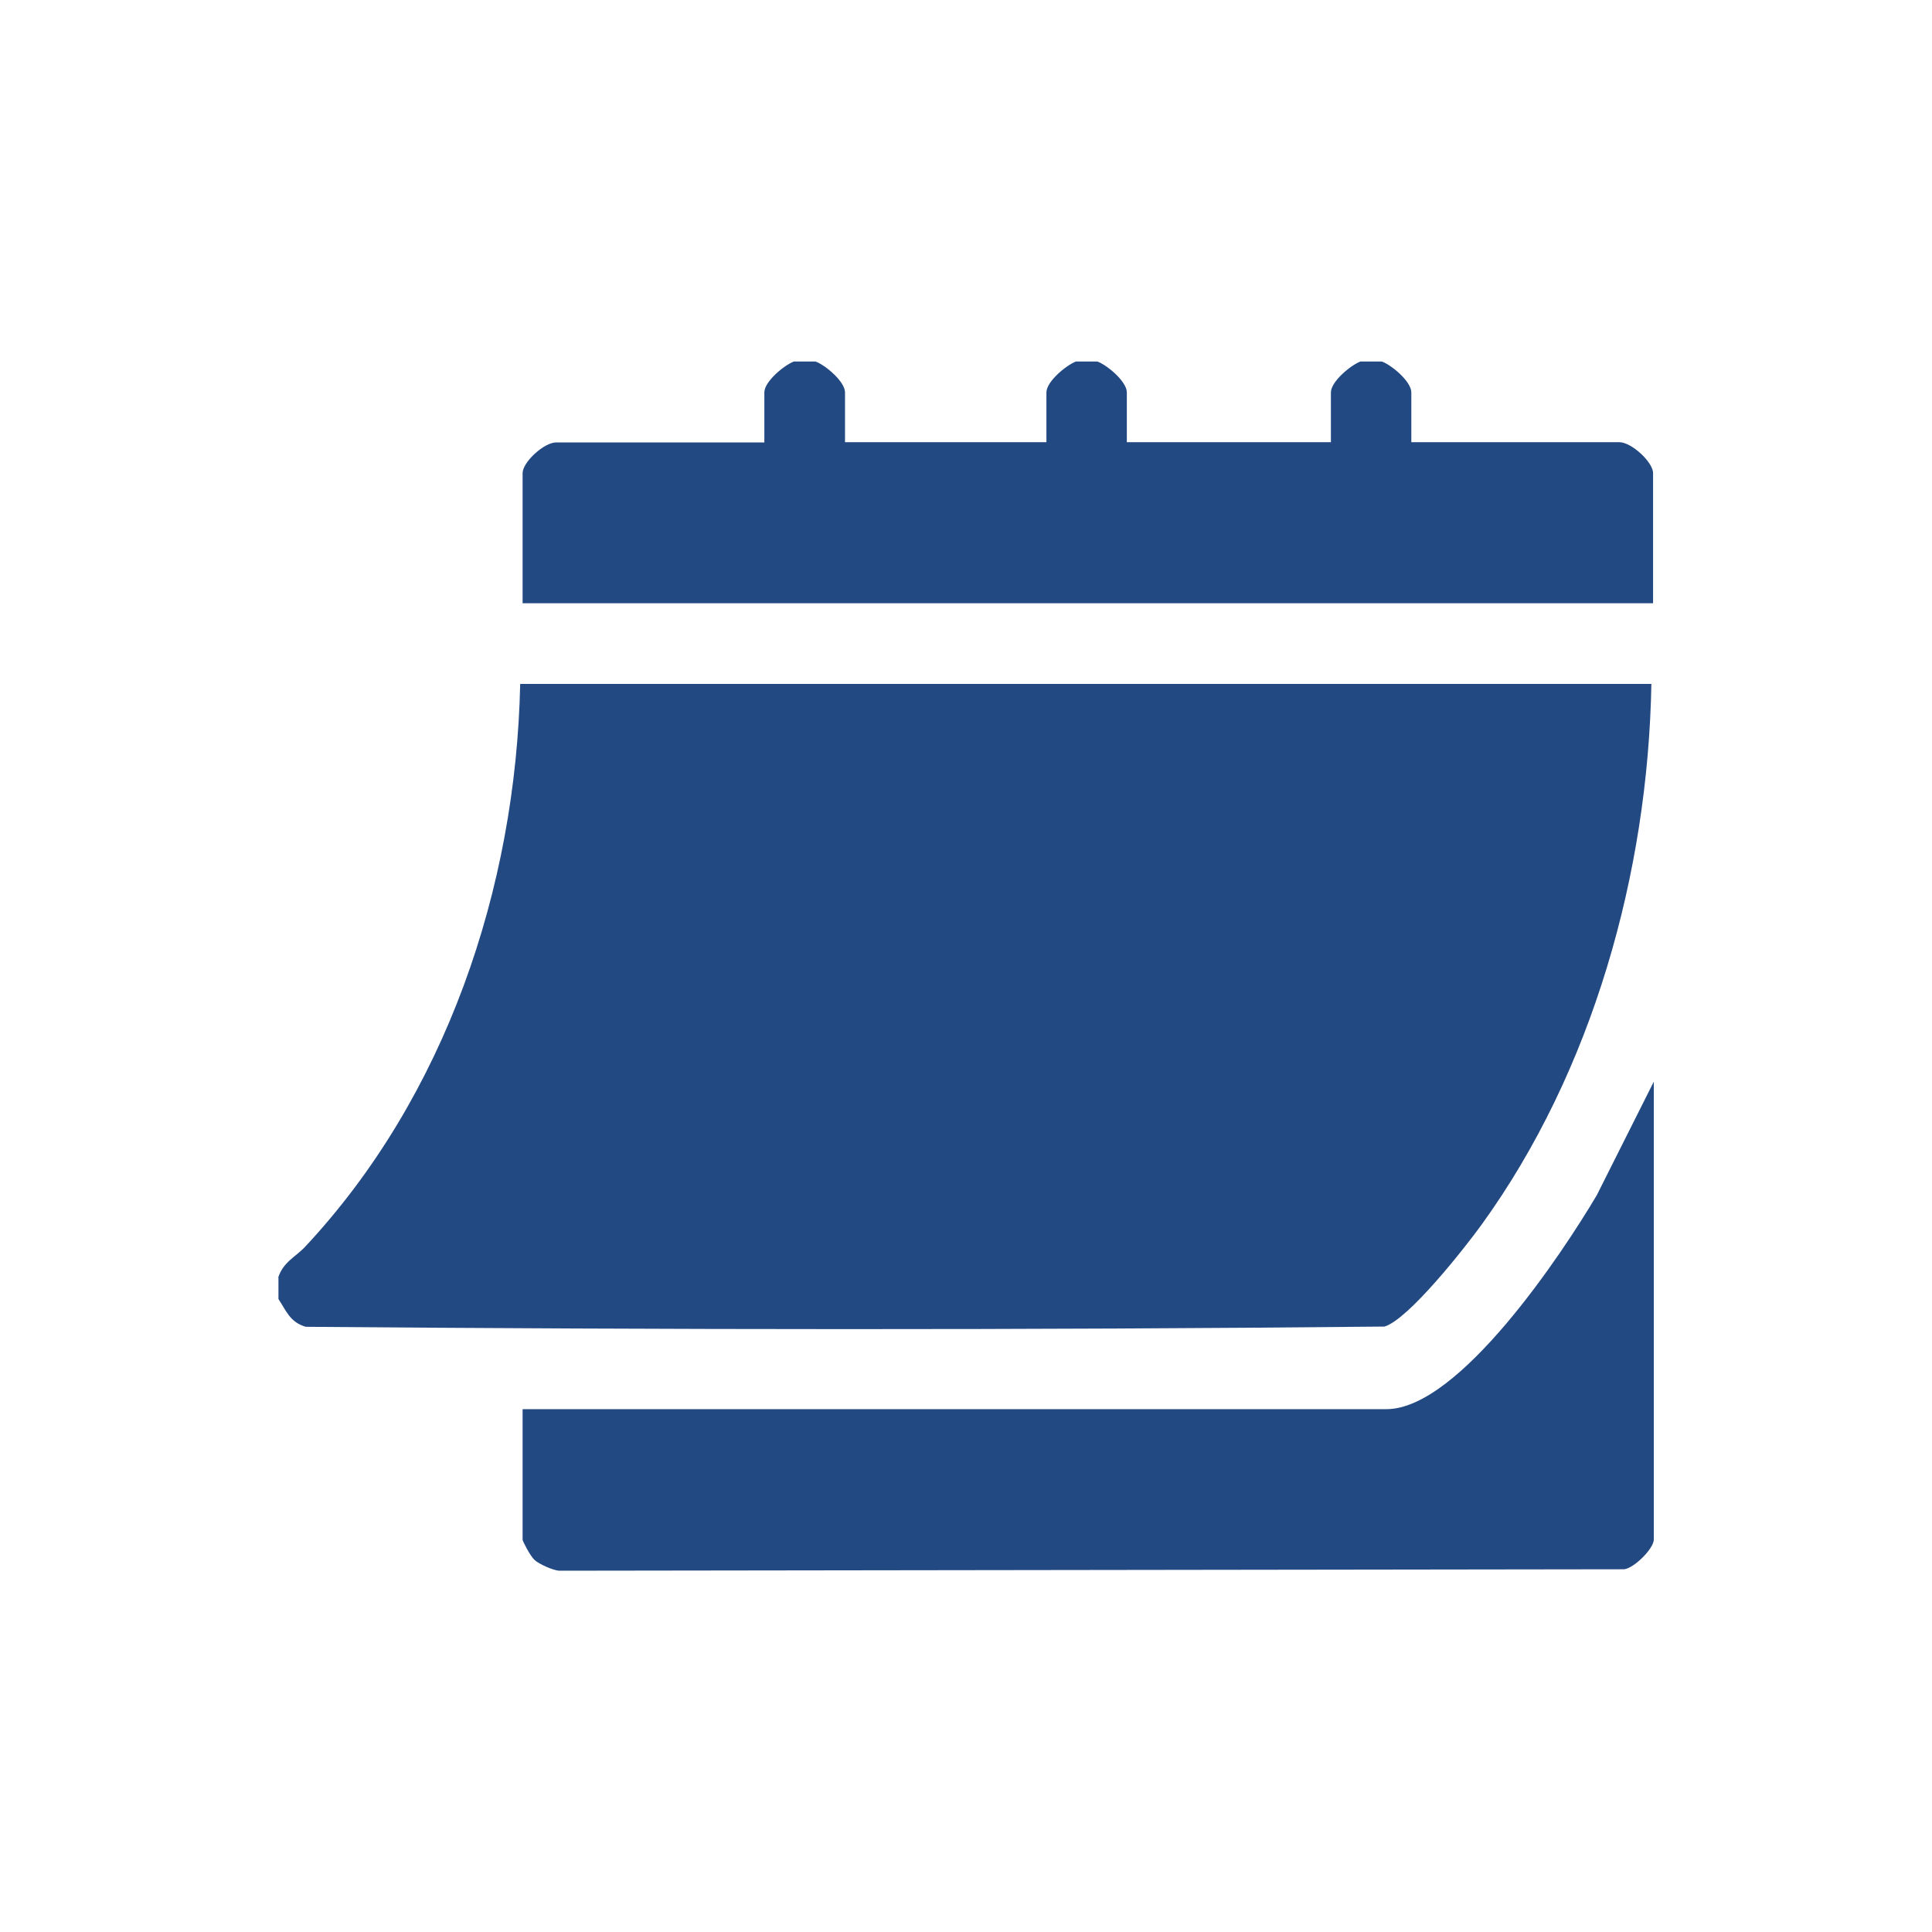
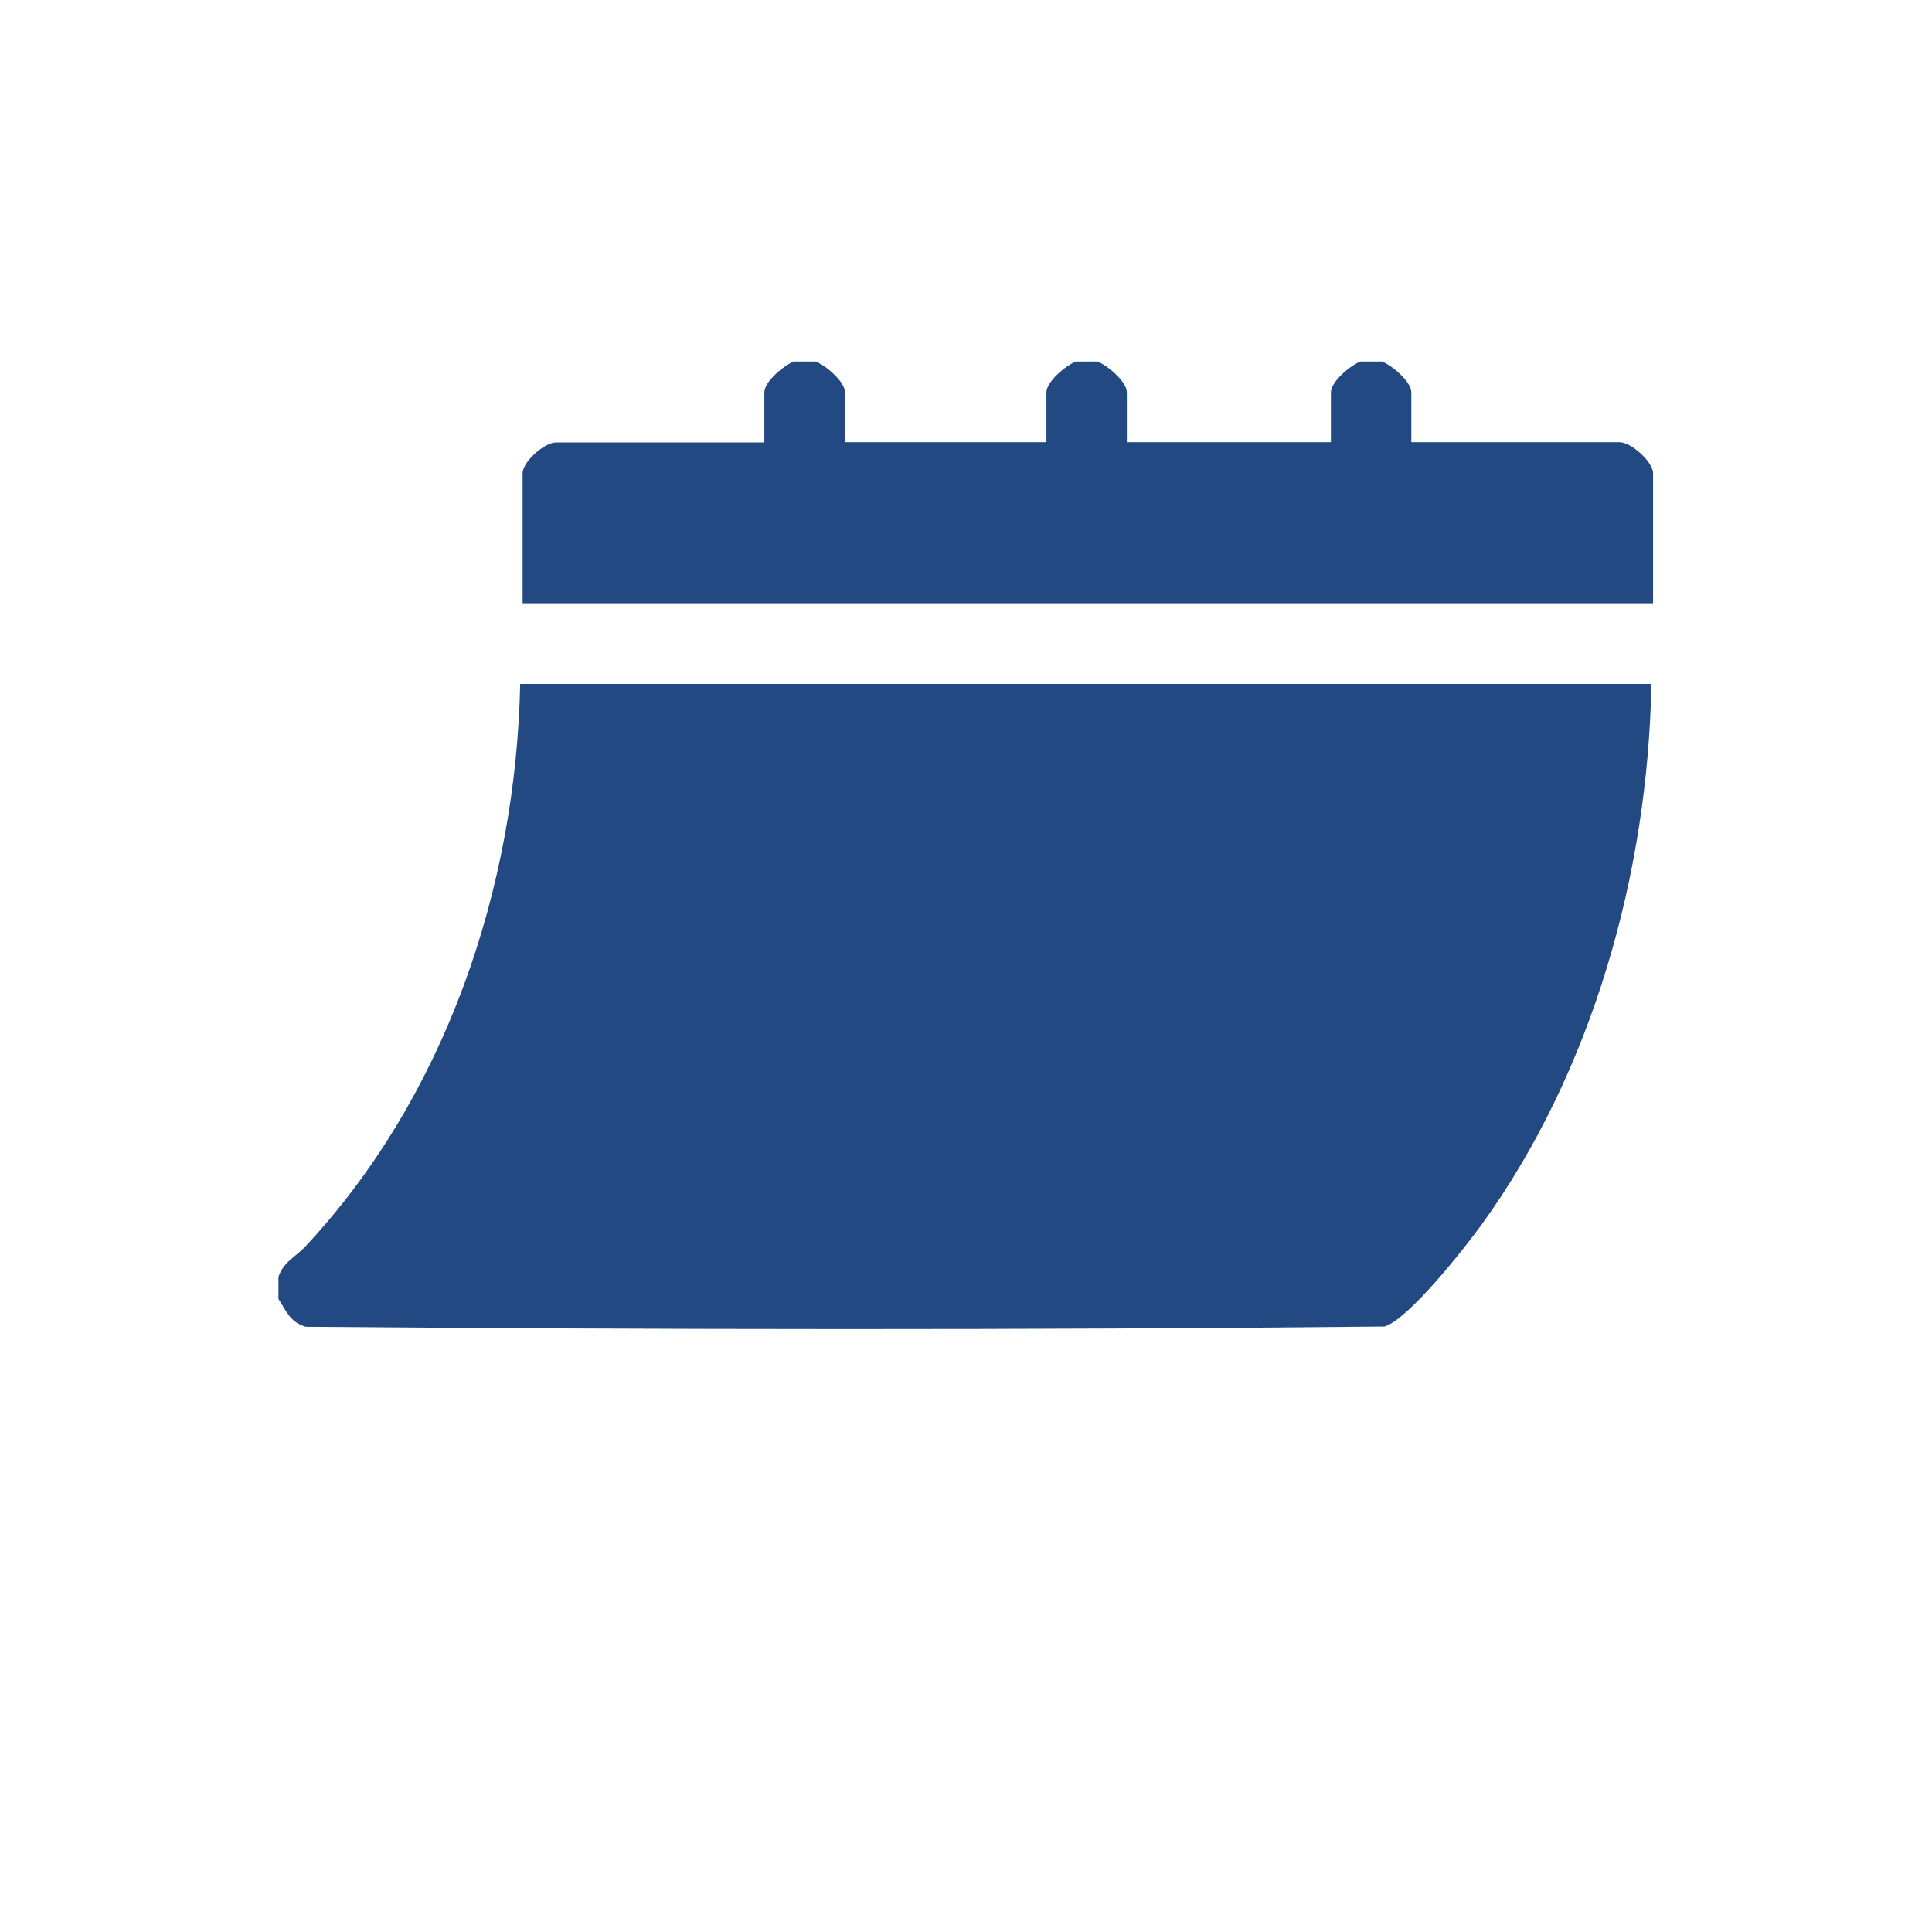
<svg xmlns="http://www.w3.org/2000/svg" id="katman_1" version="1.1" viewBox="0 0 800 800">
  <defs>
    <style>
      .st0 {
        fill: #234982;
      }
    </style>
  </defs>
  <g id="inZWii.tif">
    <g>
      <path class="st0" d="M115.2,529c2.1-6.5,7.3-8.6,11.2-12.8,58.1-62.2,87.2-148.4,89-233h468.4c-1.4,78.2-24.3,160.3-70.3,223.9-6.8,9.4-30.2,39.2-40.2,42.2-148.7,1.5-298,1.3-446.7.1-6.5-1.9-8-6.5-11.3-11.5v-8.9Z" />
      <path class="st0" d="M337.7,149.7c4.1,1.5,12.2,8.3,12.2,12.8v20.6h83.4v-20.6c0-4.5,8.1-11.2,12.2-12.8h8.9c4.1,1.5,12.2,8.3,12.2,12.8v20.6h84.5v-20.6c0-4.5,8.1-11.2,12.2-12.8h8.9c4.1,1.5,12.2,8.3,12.2,12.8v20.6h86.1c5.1,0,14,8.3,14,12.8v53.9H216.4v-53.9c0-4.5,8.9-12.8,14-12.7h86.1v-20.7c0-4.5,8.1-11.2,12.2-12.8h8.9Z" />
-       <path class="st0" d="M216.4,583.5h357.7c30.1,0,72.9-64.6,87.1-88.6l23.6-47v189.6c0,3.7-8,11.7-12.2,12.3l-441.2.6c-2.7-.3-8.1-2.7-10-4.4s-5-7.9-5-8.4v-53.9Z" />
    </g>
  </g>
</svg>